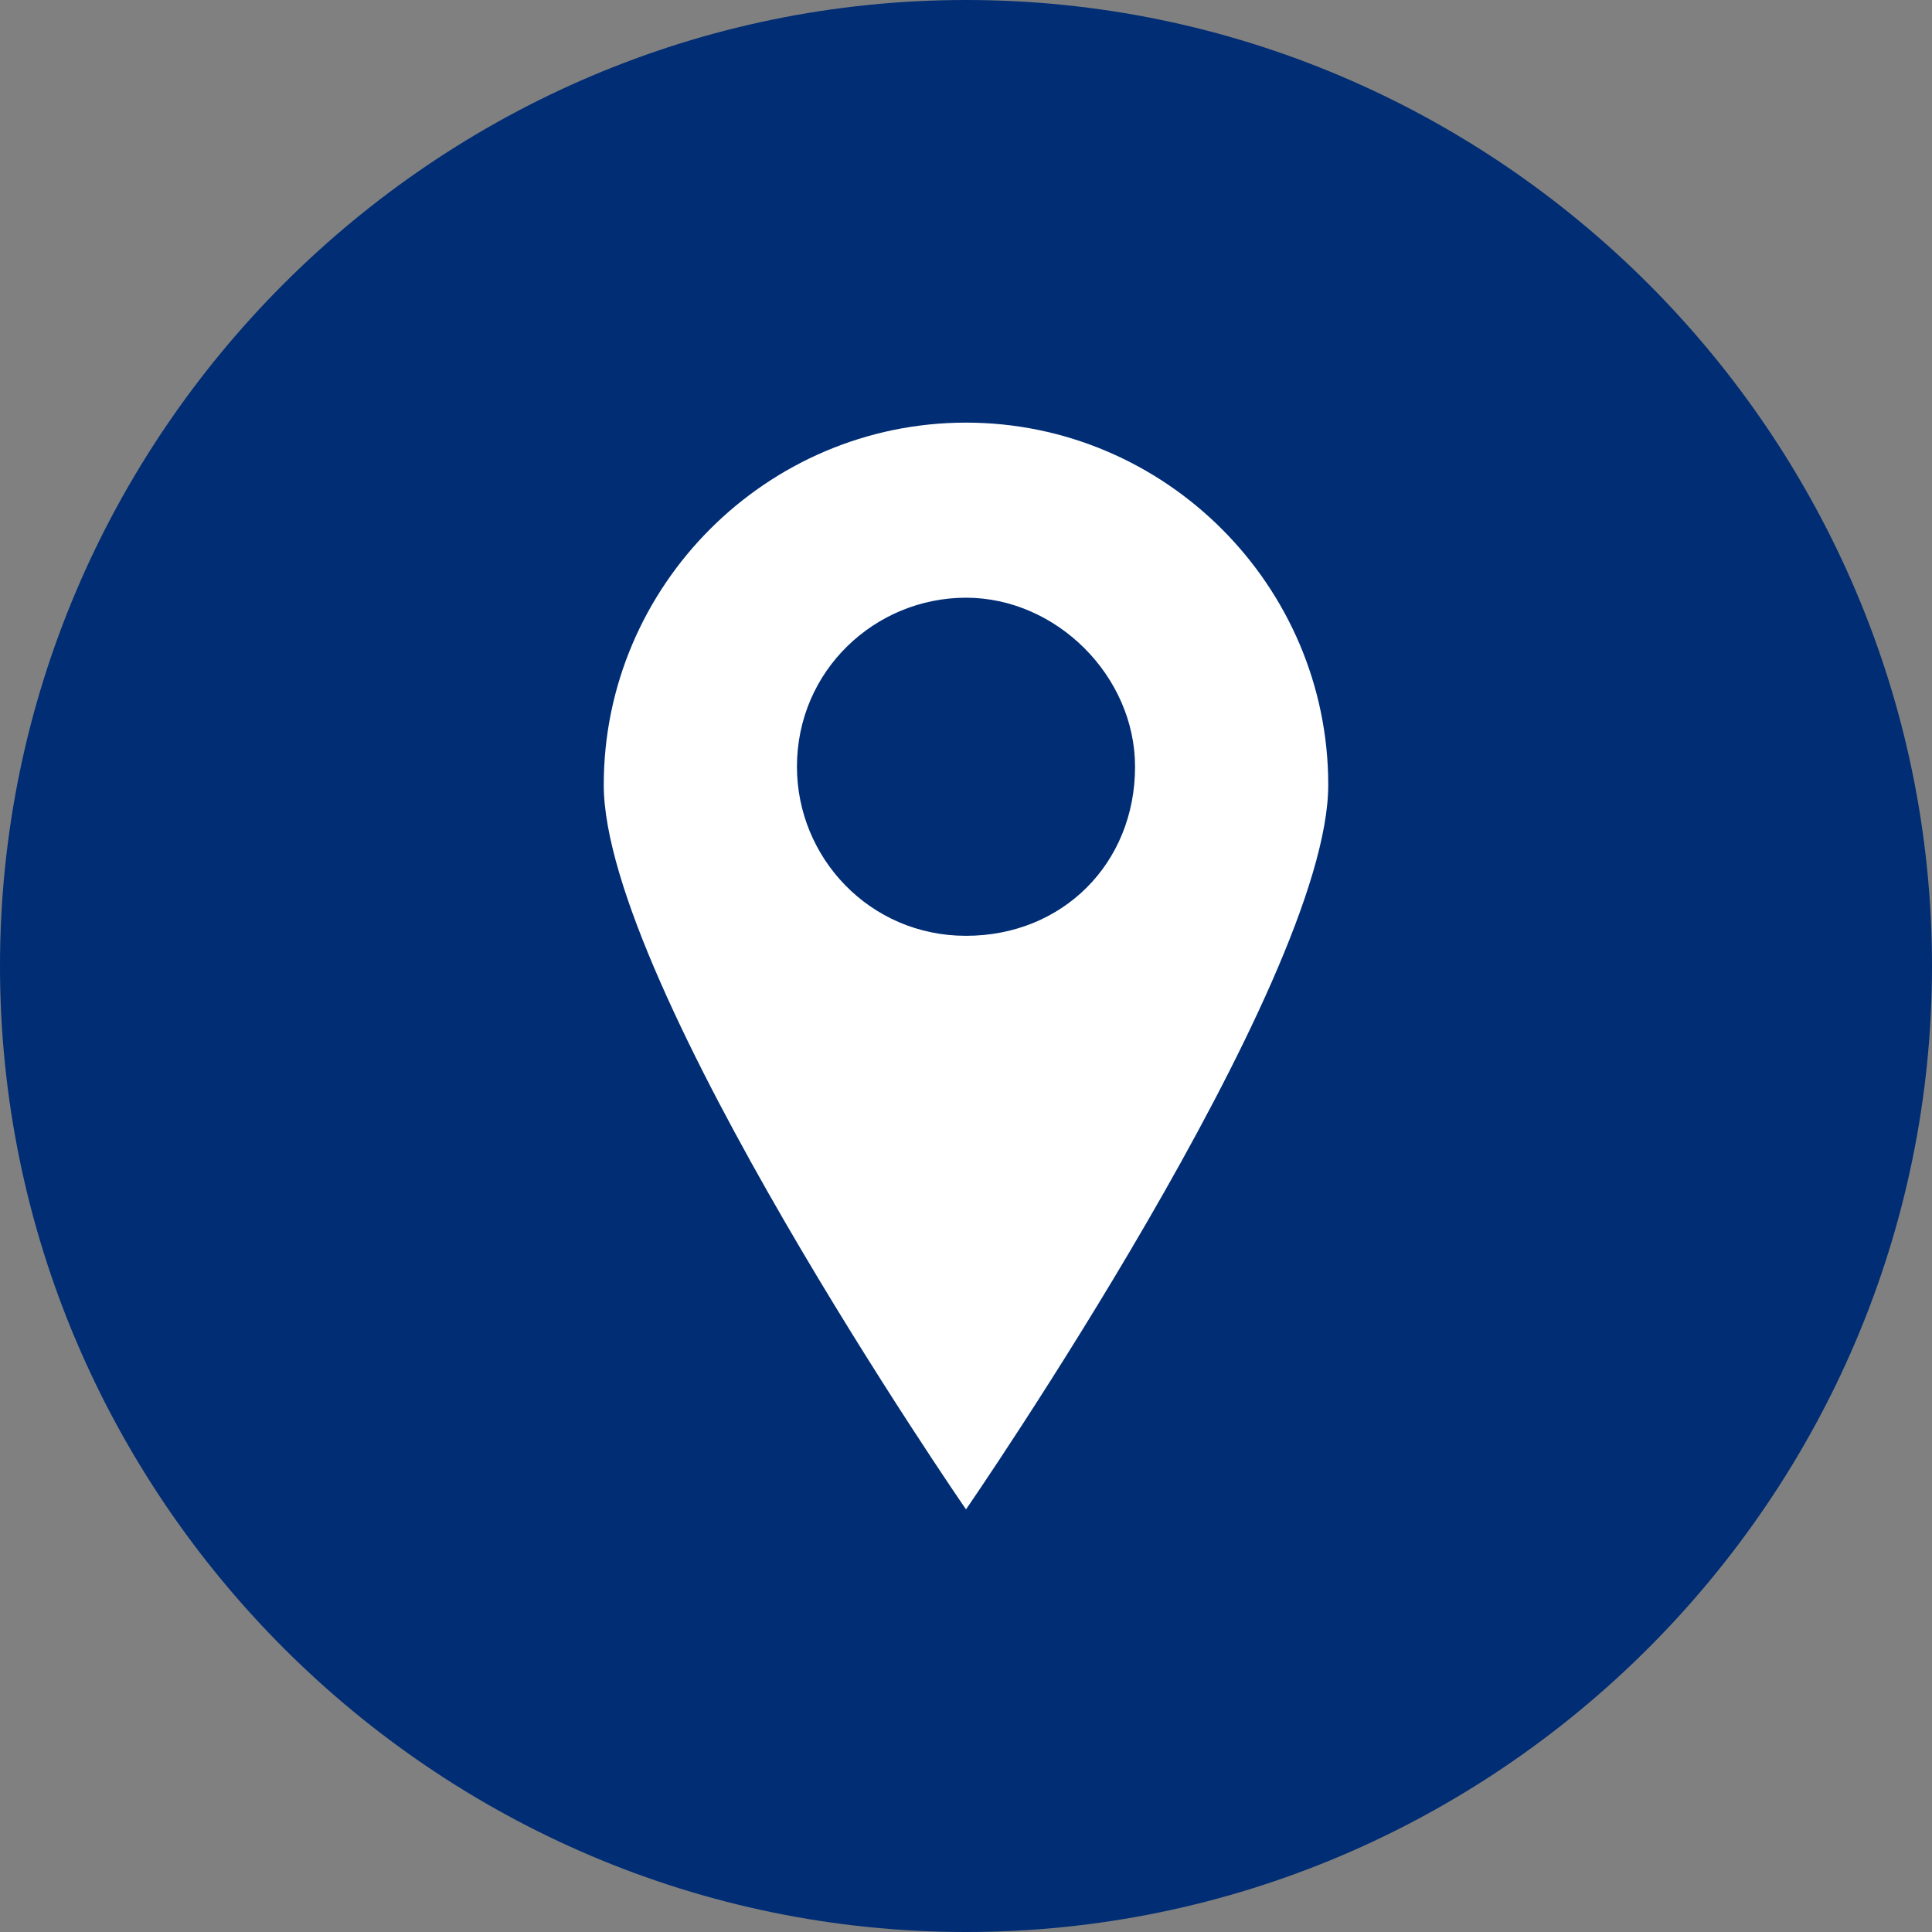
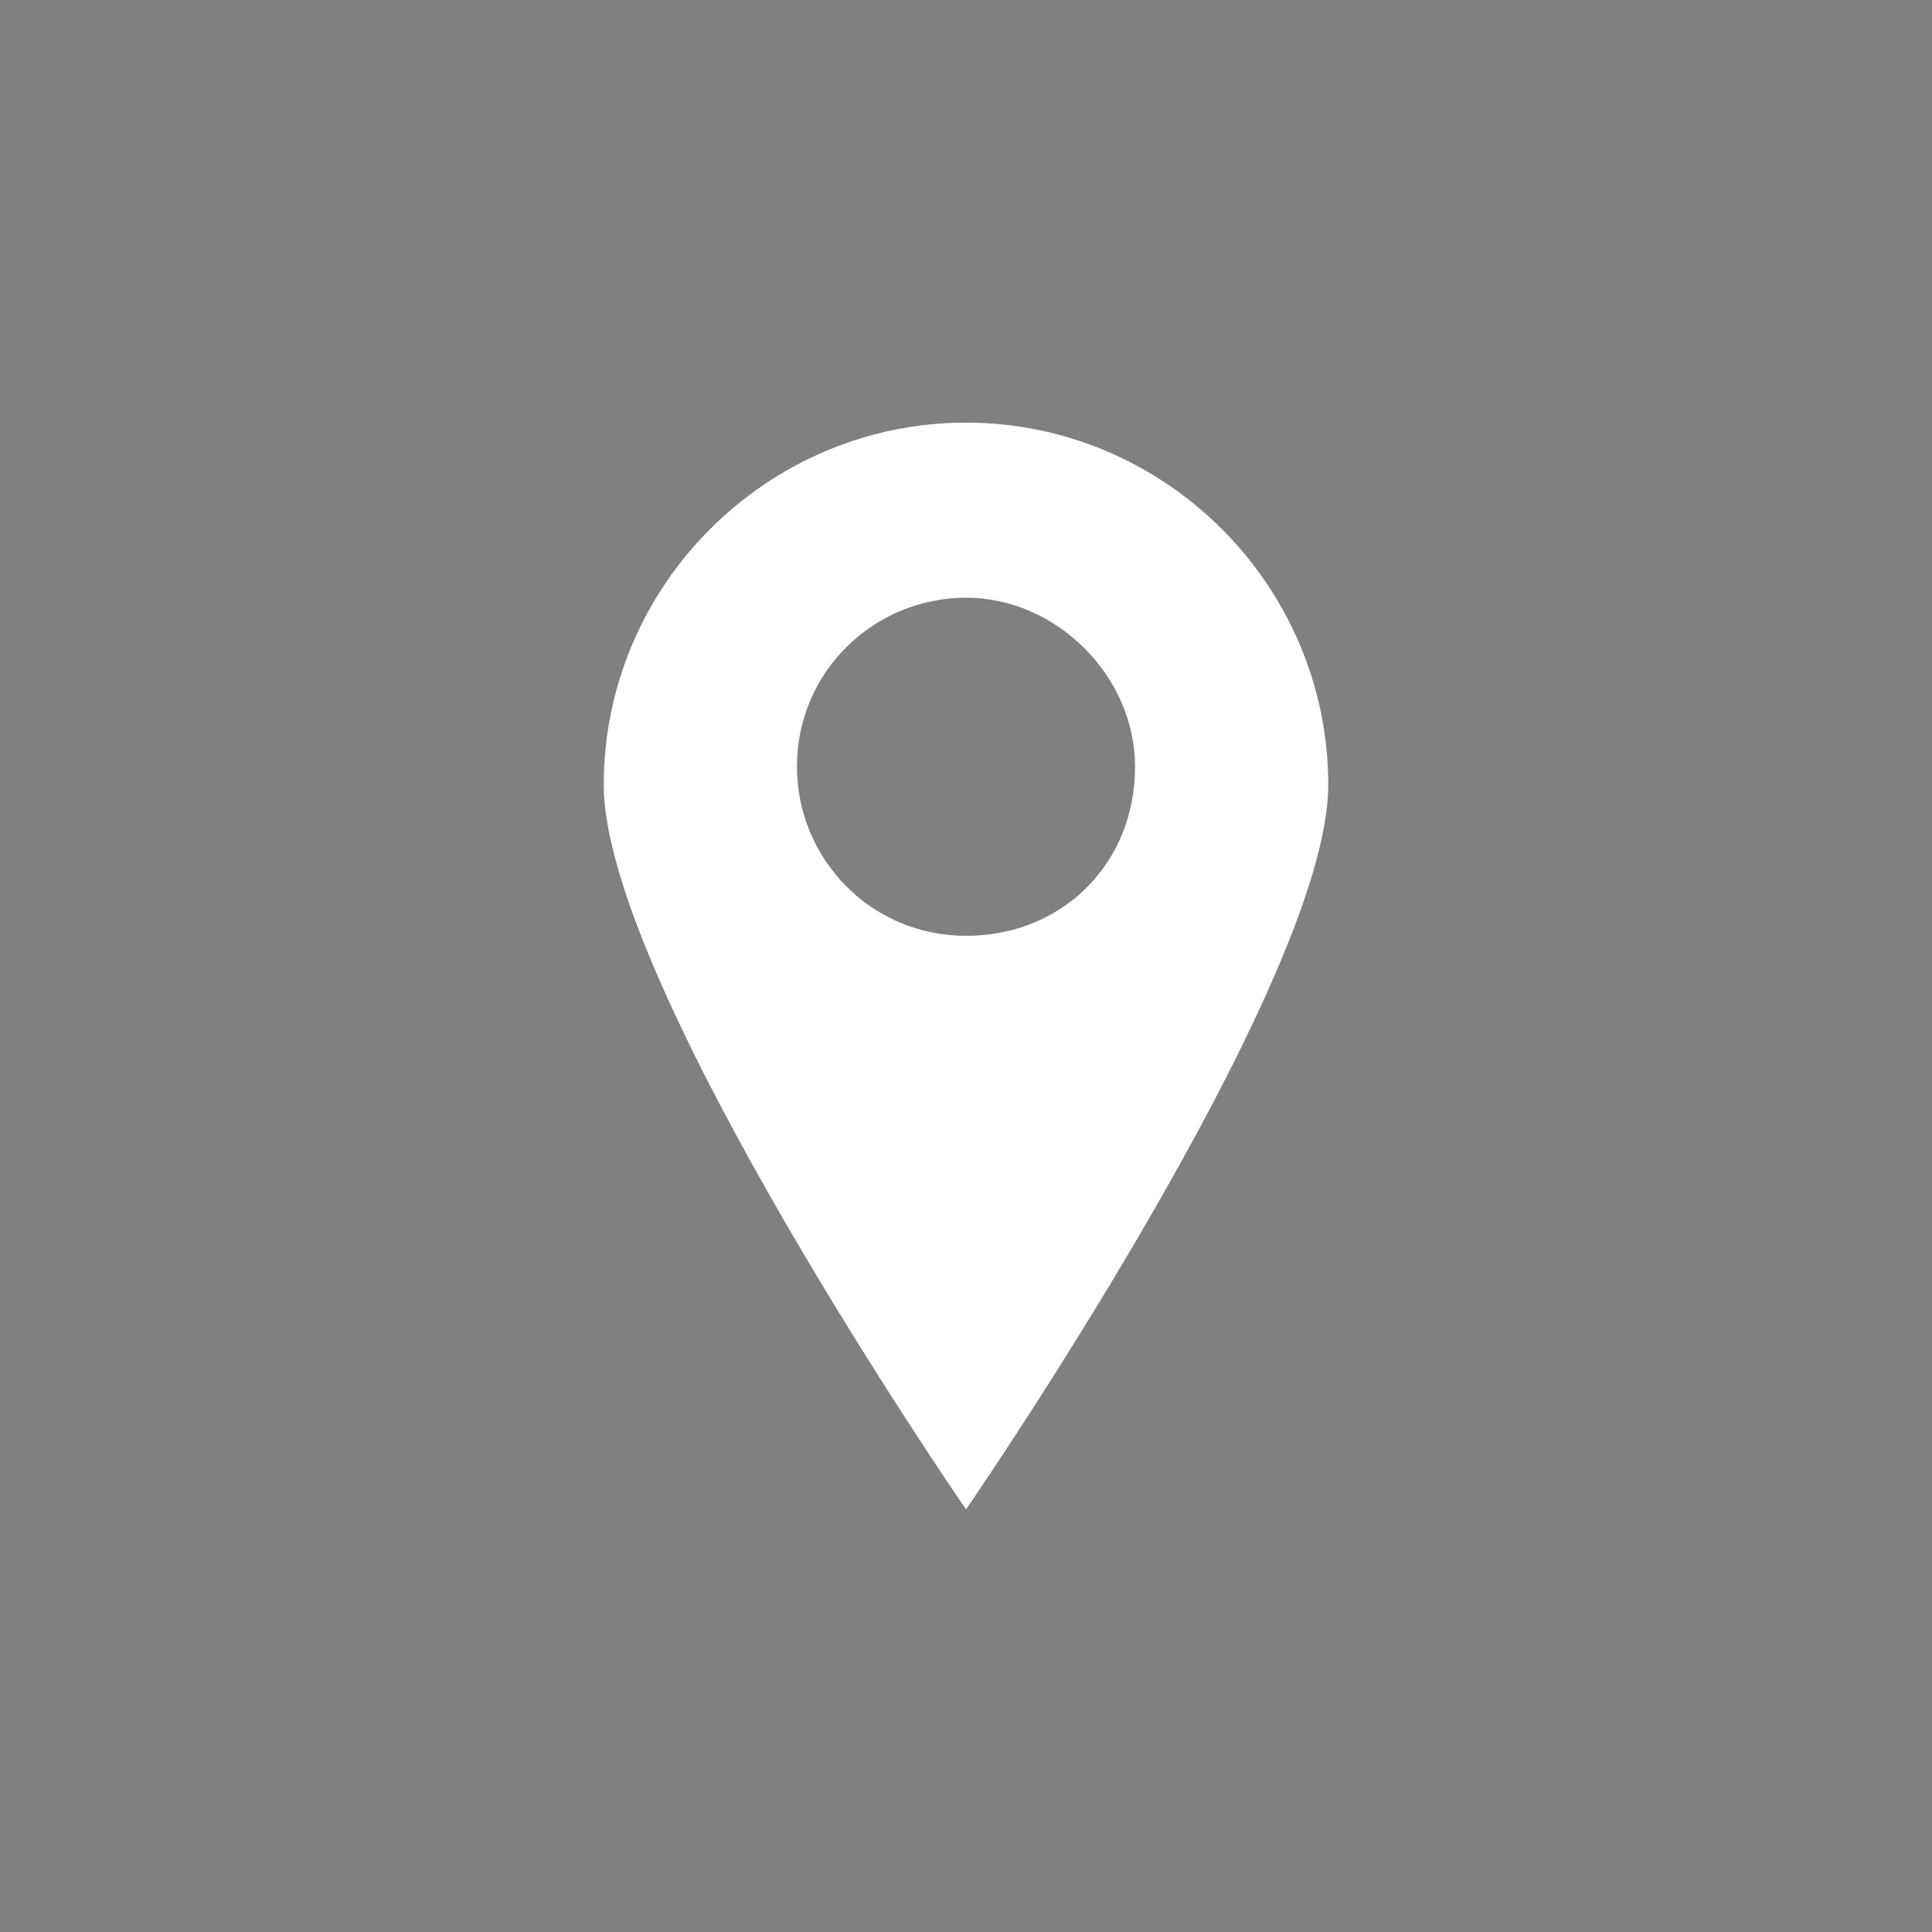
<svg xmlns="http://www.w3.org/2000/svg" version="1.1" id="Layer_1" x="0px" y="0px" viewBox="0 0 32 32" style="enable-background:new 0 0 32 32;" xml:space="preserve">
  <rect x="0" y="0" width="32" height="32" fill="#808080" stroke="none" />
  <style type="text/css"> .st0{fill:#002D74;} .st1{fill:#FFFFFF;} .st2{fill-rule:evenodd;clip-rule:evenodd;fill:#FFFFFF;} </style>
-   <path class="st0" d="M32,16c0,8.8-7.2,16-16,16C7.2,32,0,24.8,0,16C0,7.2,7.2,0,16,0C24.8,0,32,7.2,32,16z" />
  <g>
    <path class="st1" d="M16,7c-3.3,0-6,2.7-6,6c0,3.3,6,12,6,12s6-8.7,6-12C22,9.7,19.3,7,16,7z M16,15.5c-1.6,0-2.8-1.3-2.8-2.8 c0-1.6,1.3-2.8,2.8-2.8s2.8,1.3,2.8,2.8C18.8,14.3,17.6,15.5,16,15.5z" />
  </g>
</svg>